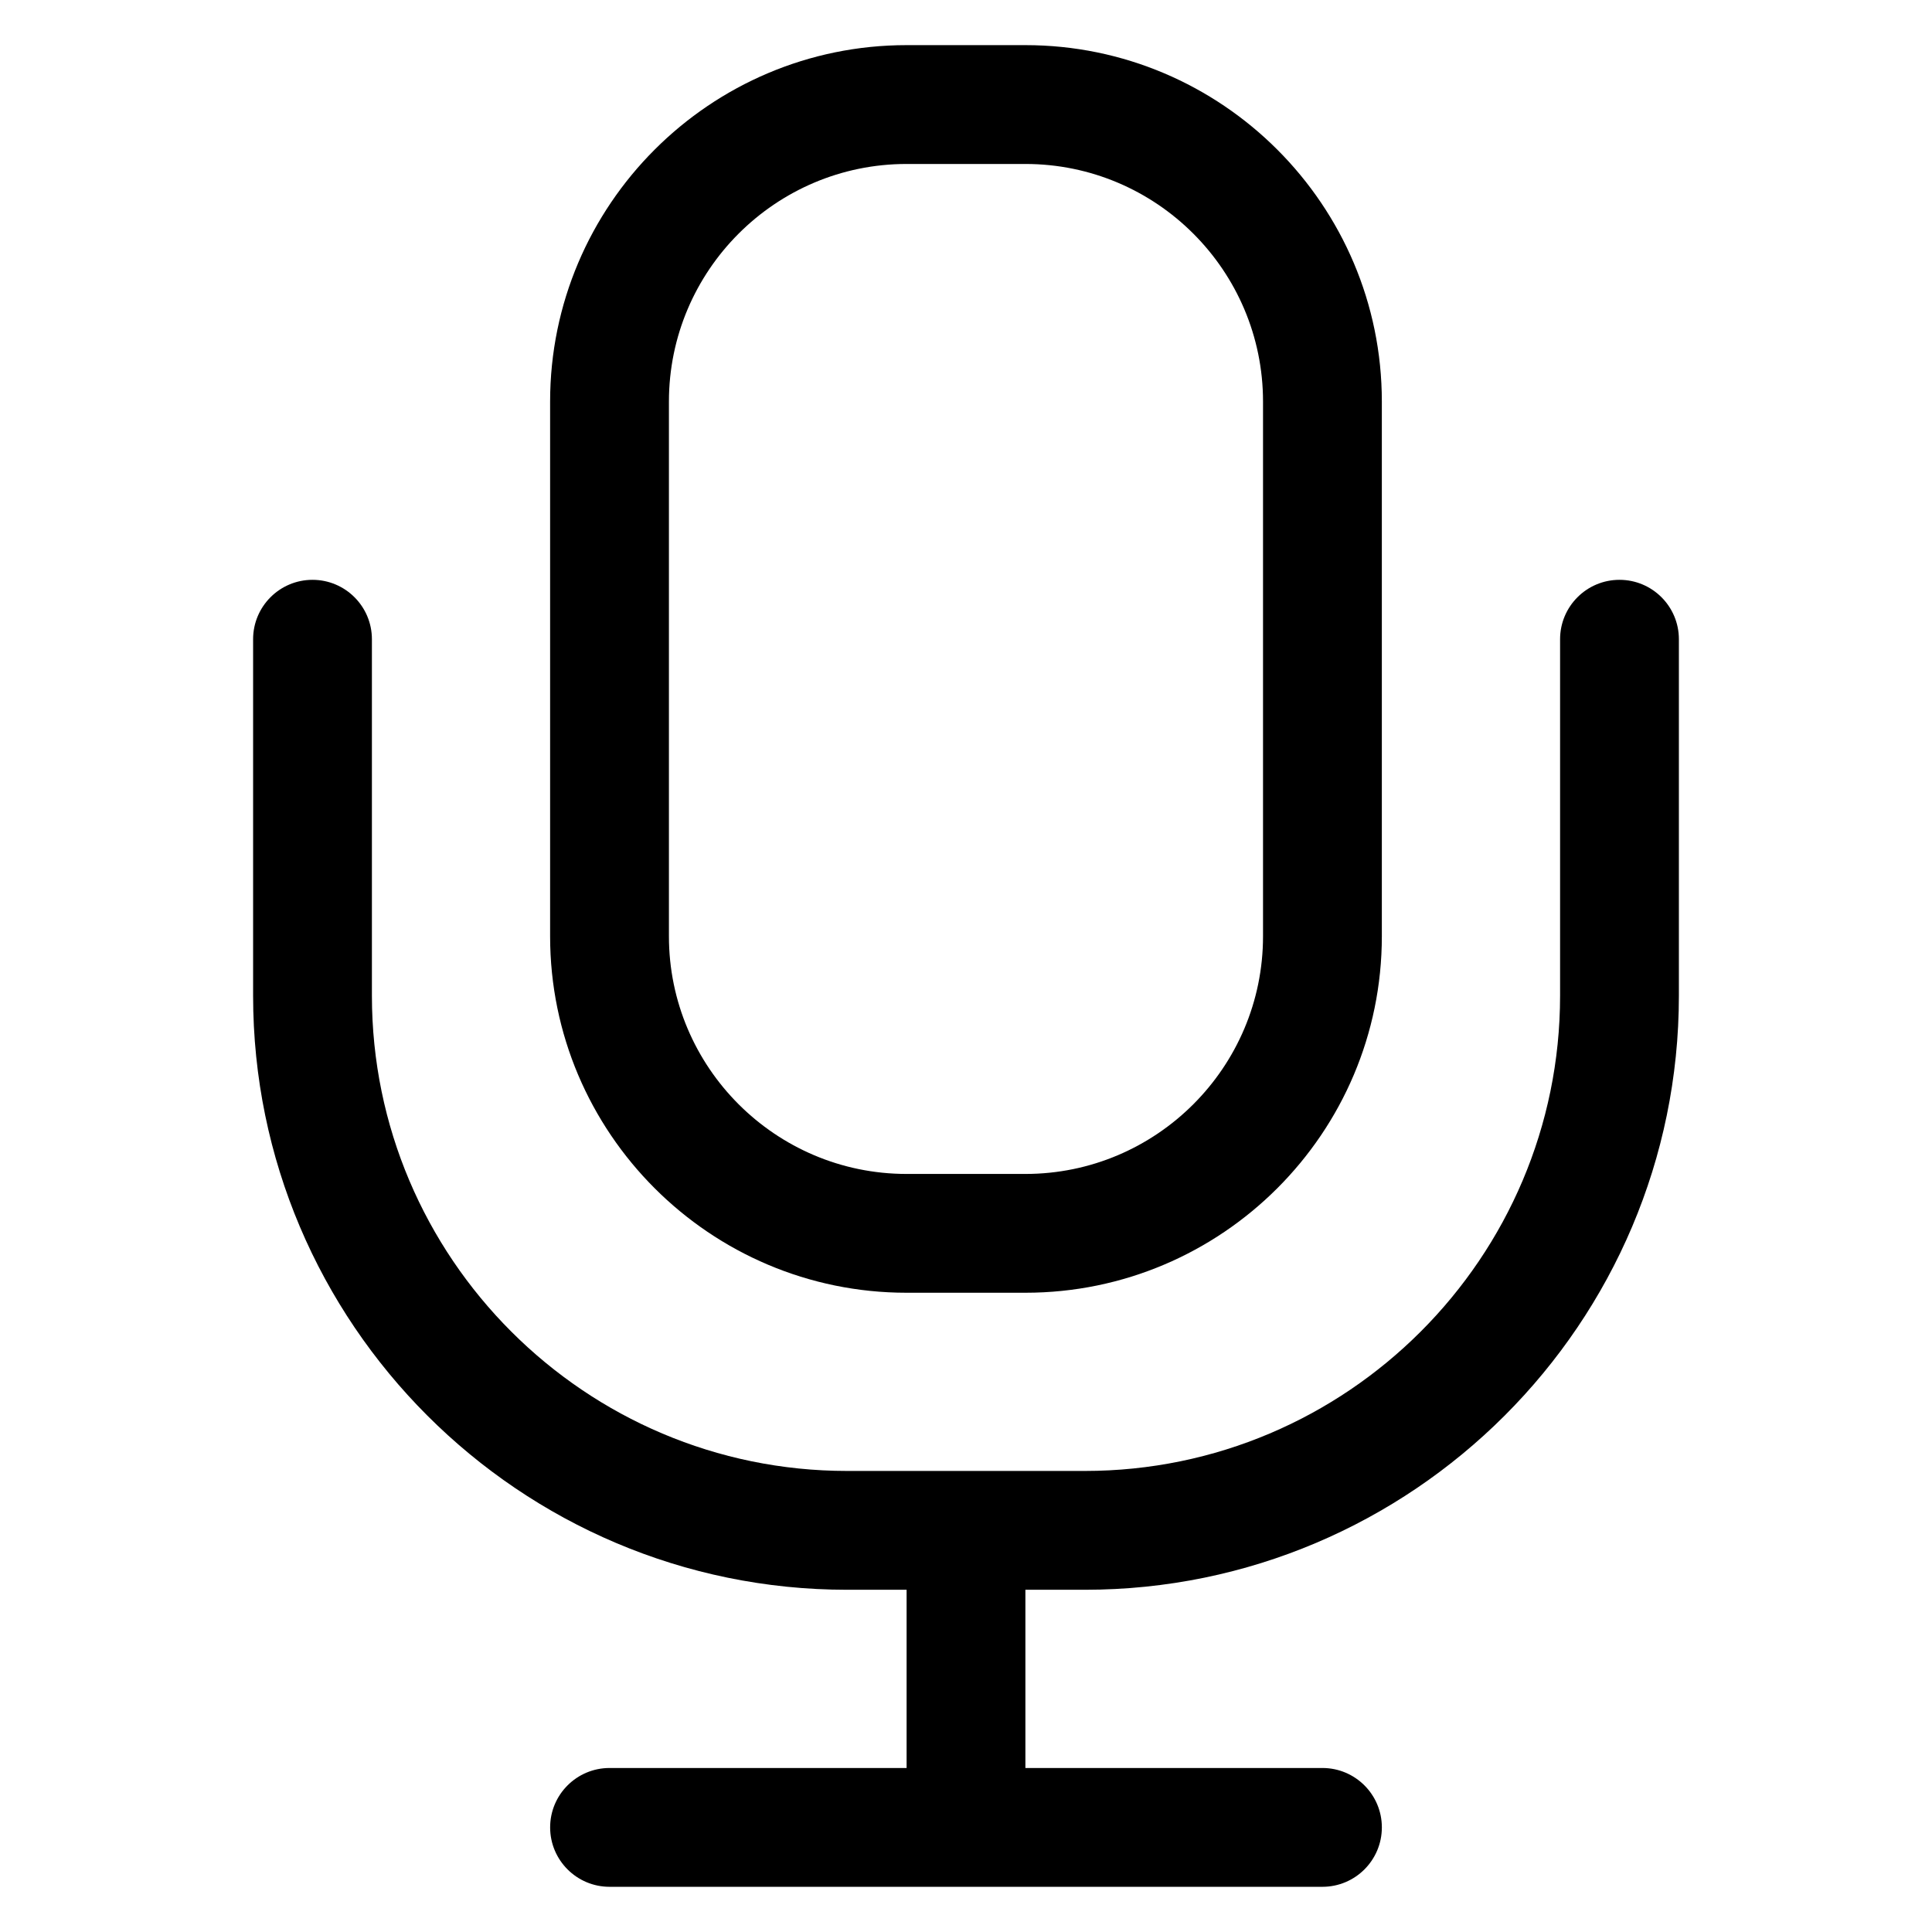
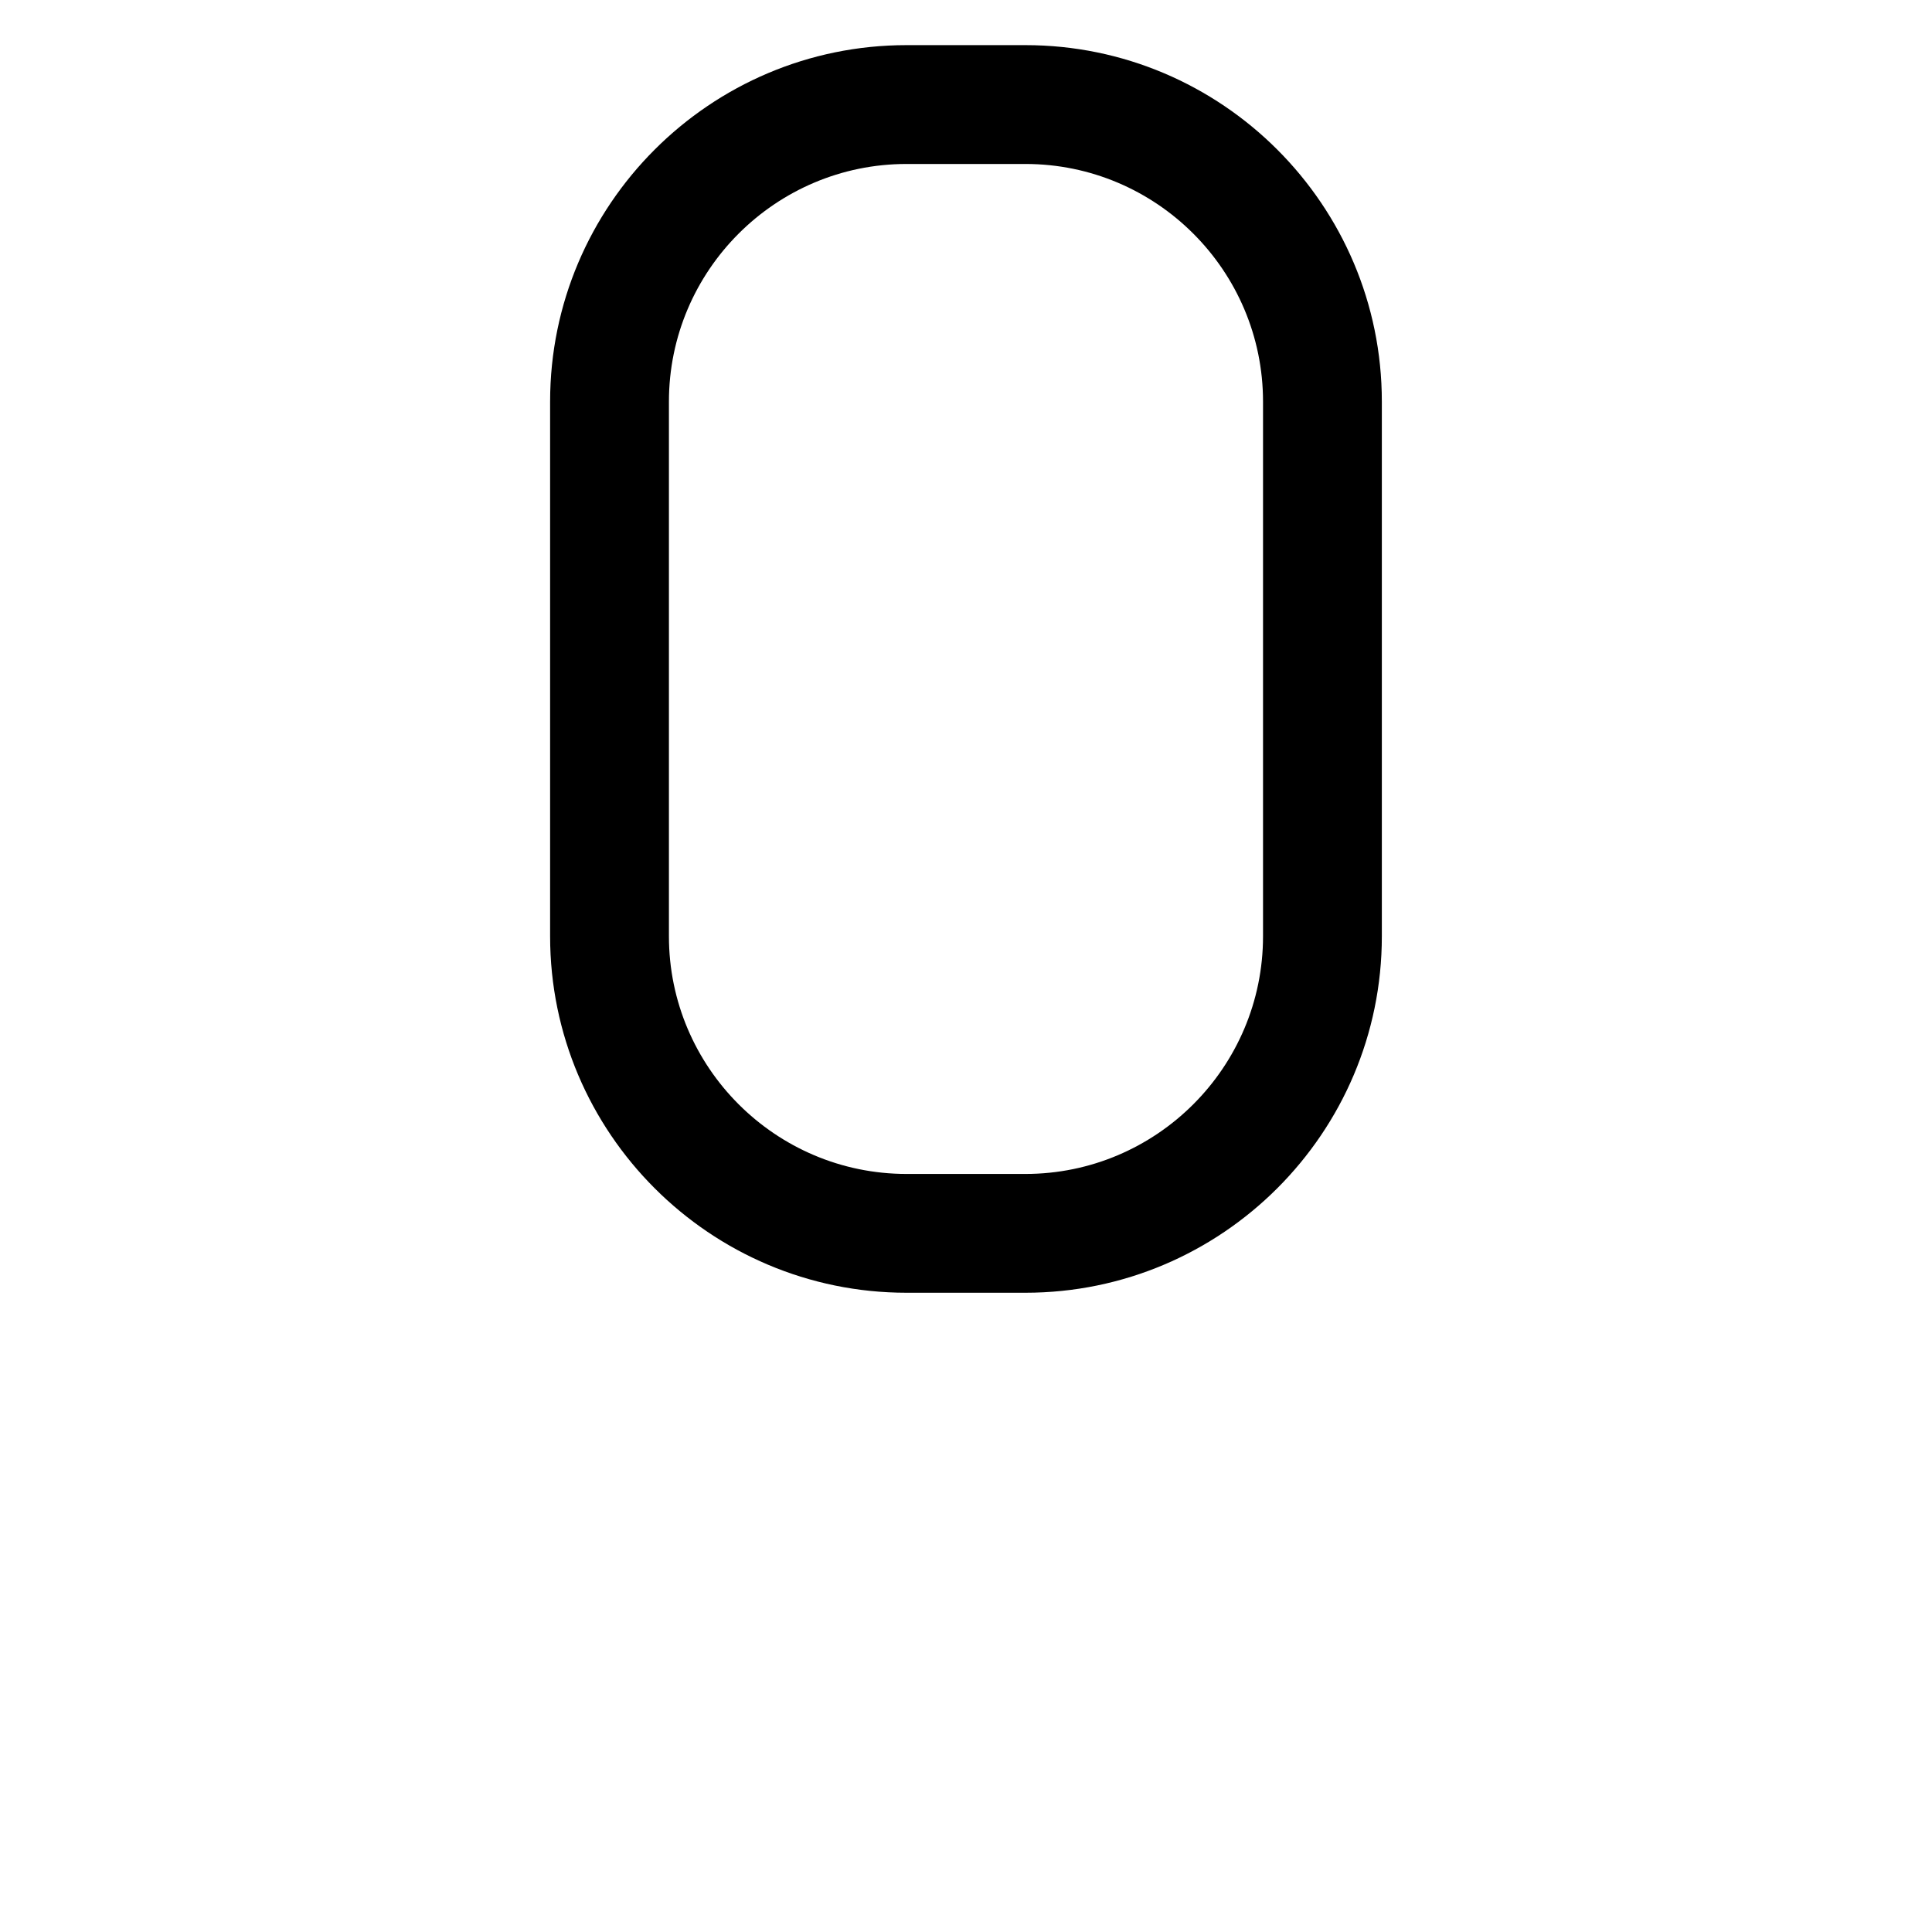
<svg xmlns="http://www.w3.org/2000/svg" fill="#000000" width="800px" height="800px" version="1.1" viewBox="144 144 512 512">
  <g>
    <path d="m384.25 486.59h31.488c52.09 0 94.465-42.375 94.465-94.465v-141.7c0-52.09-42.375-94.465-94.465-94.465h-31.488c-52.09 0-94.465 42.375-94.465 94.465v141.7c0 52.09 42.375 94.465 94.465 94.465zm-62.977-236.16c0-34.723 28.254-62.977 62.977-62.977h31.488c34.723 0 62.977 28.254 62.977 62.977v141.7c0 34.723-28.254 62.977-62.977 62.977h-31.488c-34.723 0-62.977-28.254-62.977-62.977z" />
-     <path d="m573.18 297.66c-8.691 0-15.742 7.055-15.742 15.742v94.465c0 69.445-56.504 125.95-125.95 125.95h-62.977c-69.445 0-125.95-56.504-125.95-125.95v-94.465c0-8.691-7.055-15.742-15.742-15.742-8.691 0-15.742 7.055-15.742 15.742v94.465c0 86.812 70.629 157.44 157.44 157.44h15.742v47.23h-78.723c-8.691 0-15.742 7.055-15.742 15.742 0 8.691 7.055 15.742 15.742 15.742h188.93c8.691 0 15.742-7.055 15.742-15.742 0-8.691-7.055-15.742-15.742-15.742h-78.723v-47.23h15.742c86.812 0 157.44-70.629 157.44-157.44v-94.465c0-8.691-7.051-15.742-15.742-15.742z" />
  </g>
</svg>